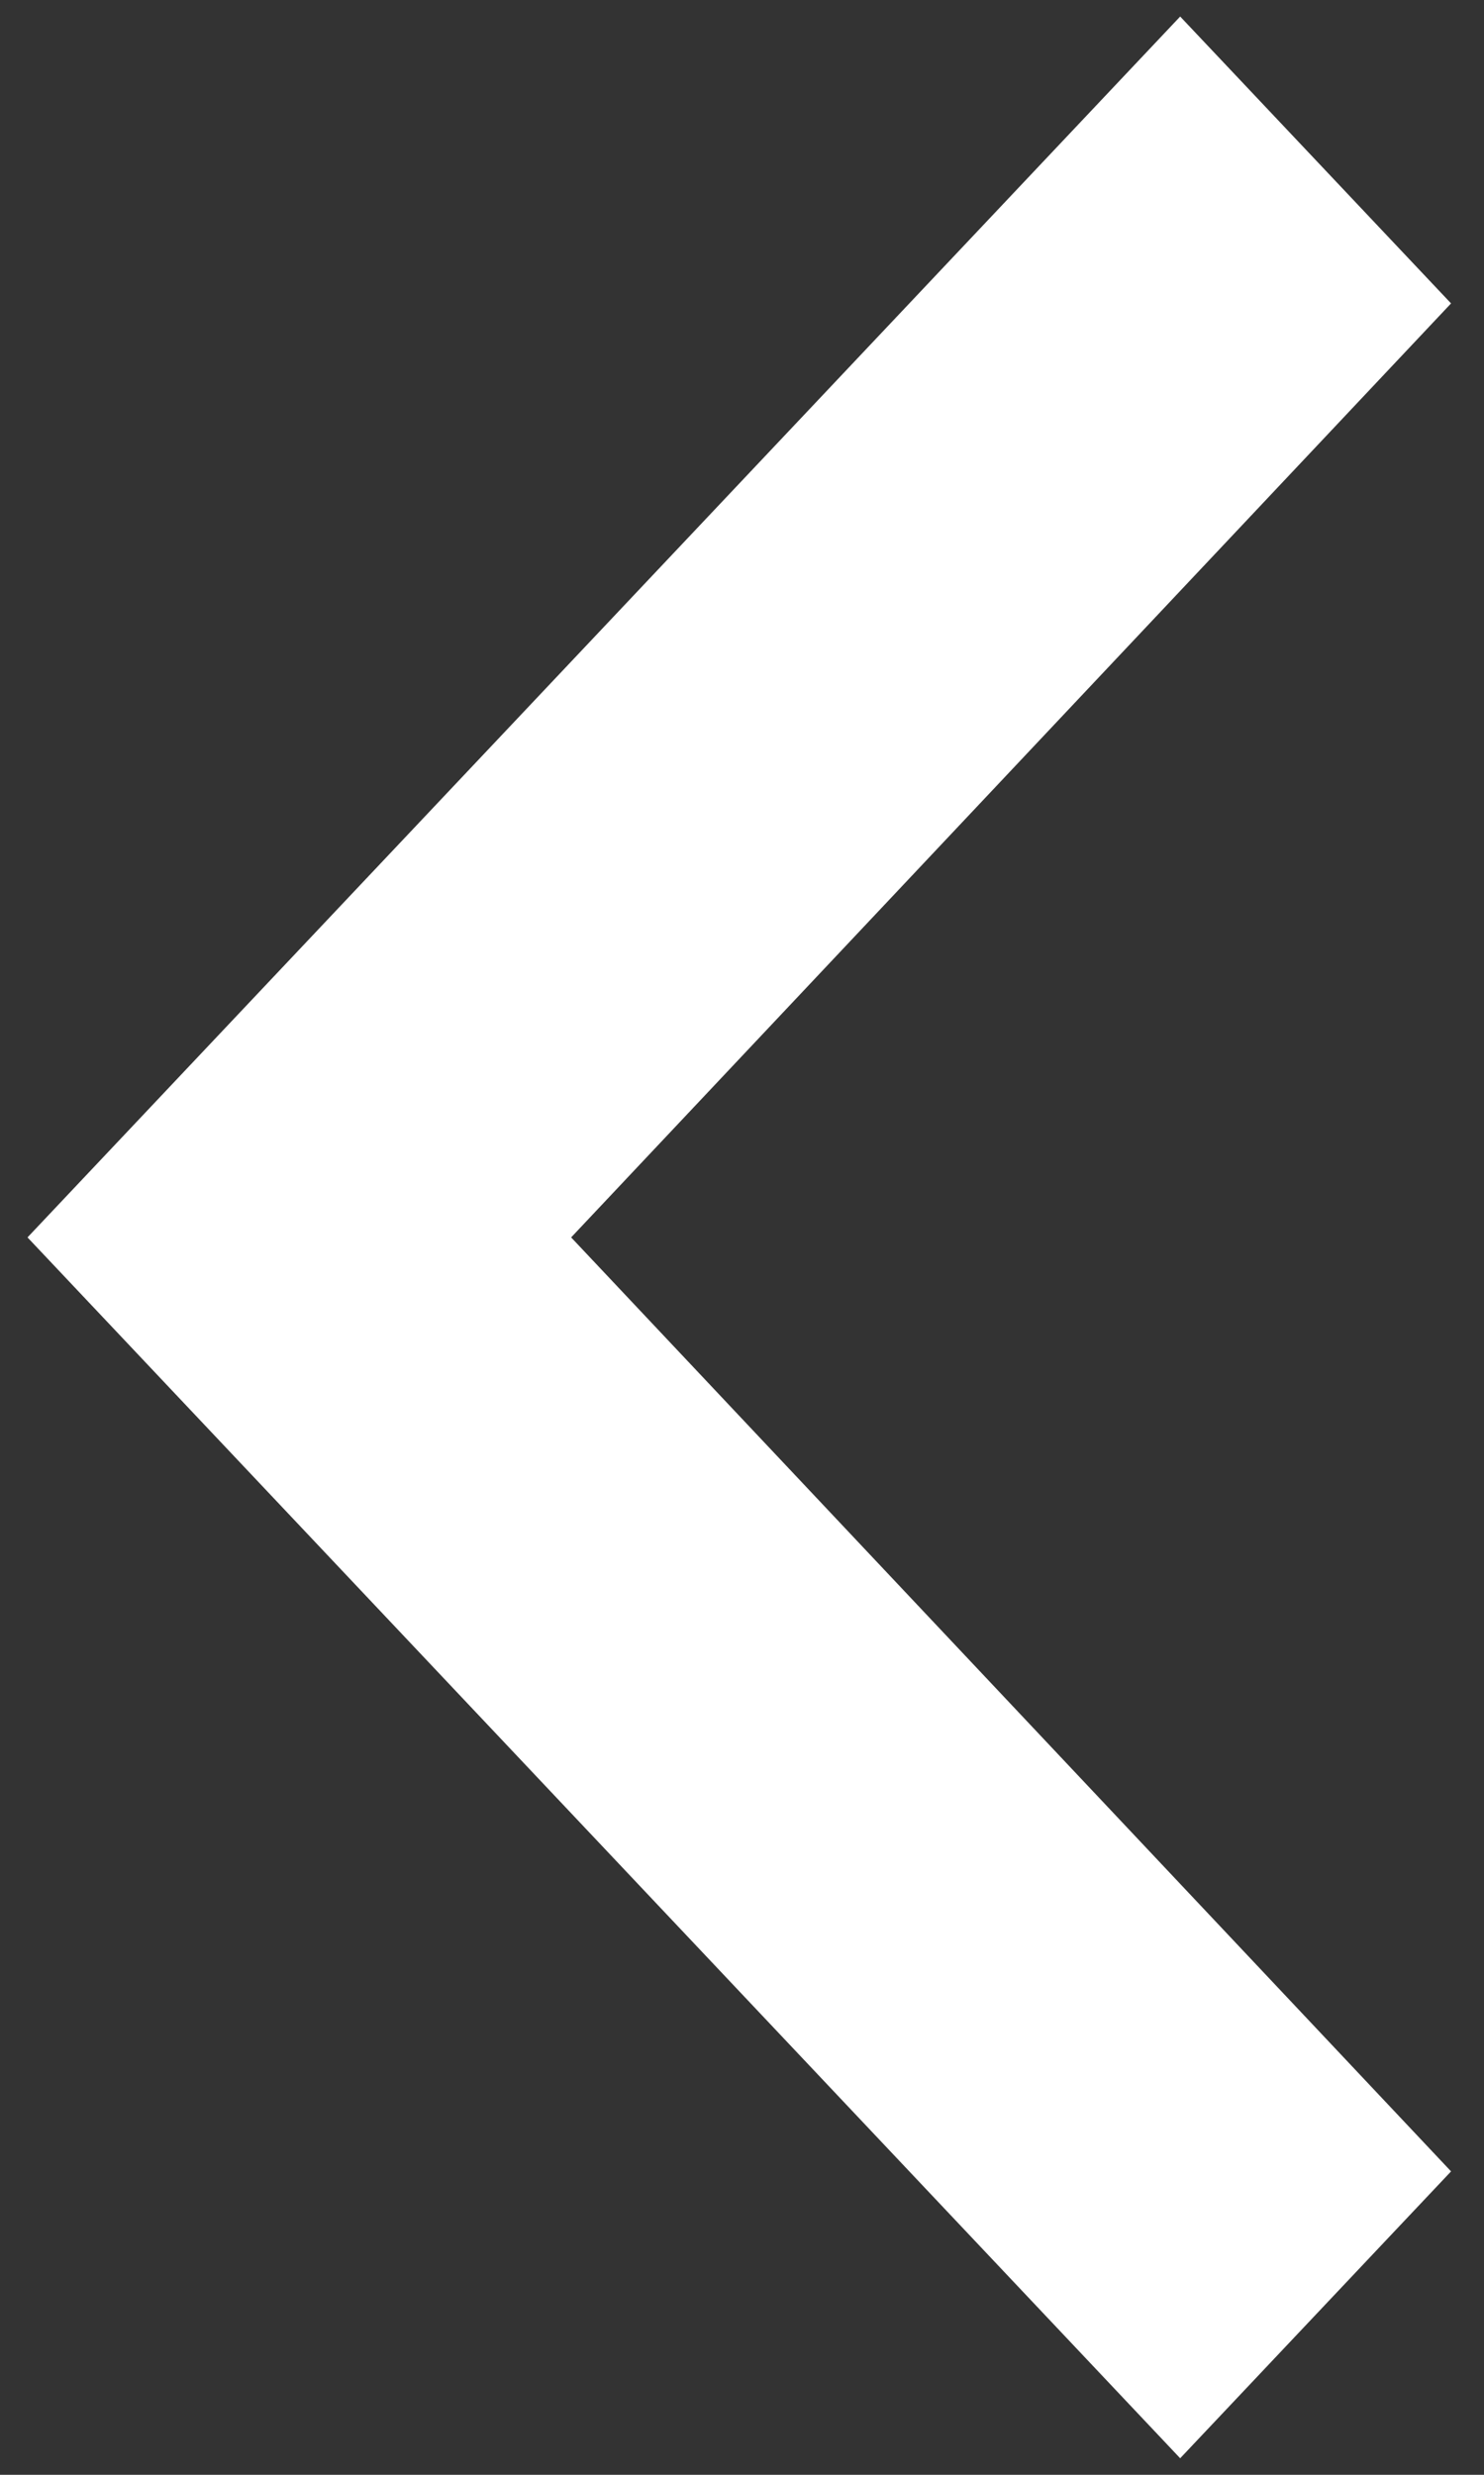
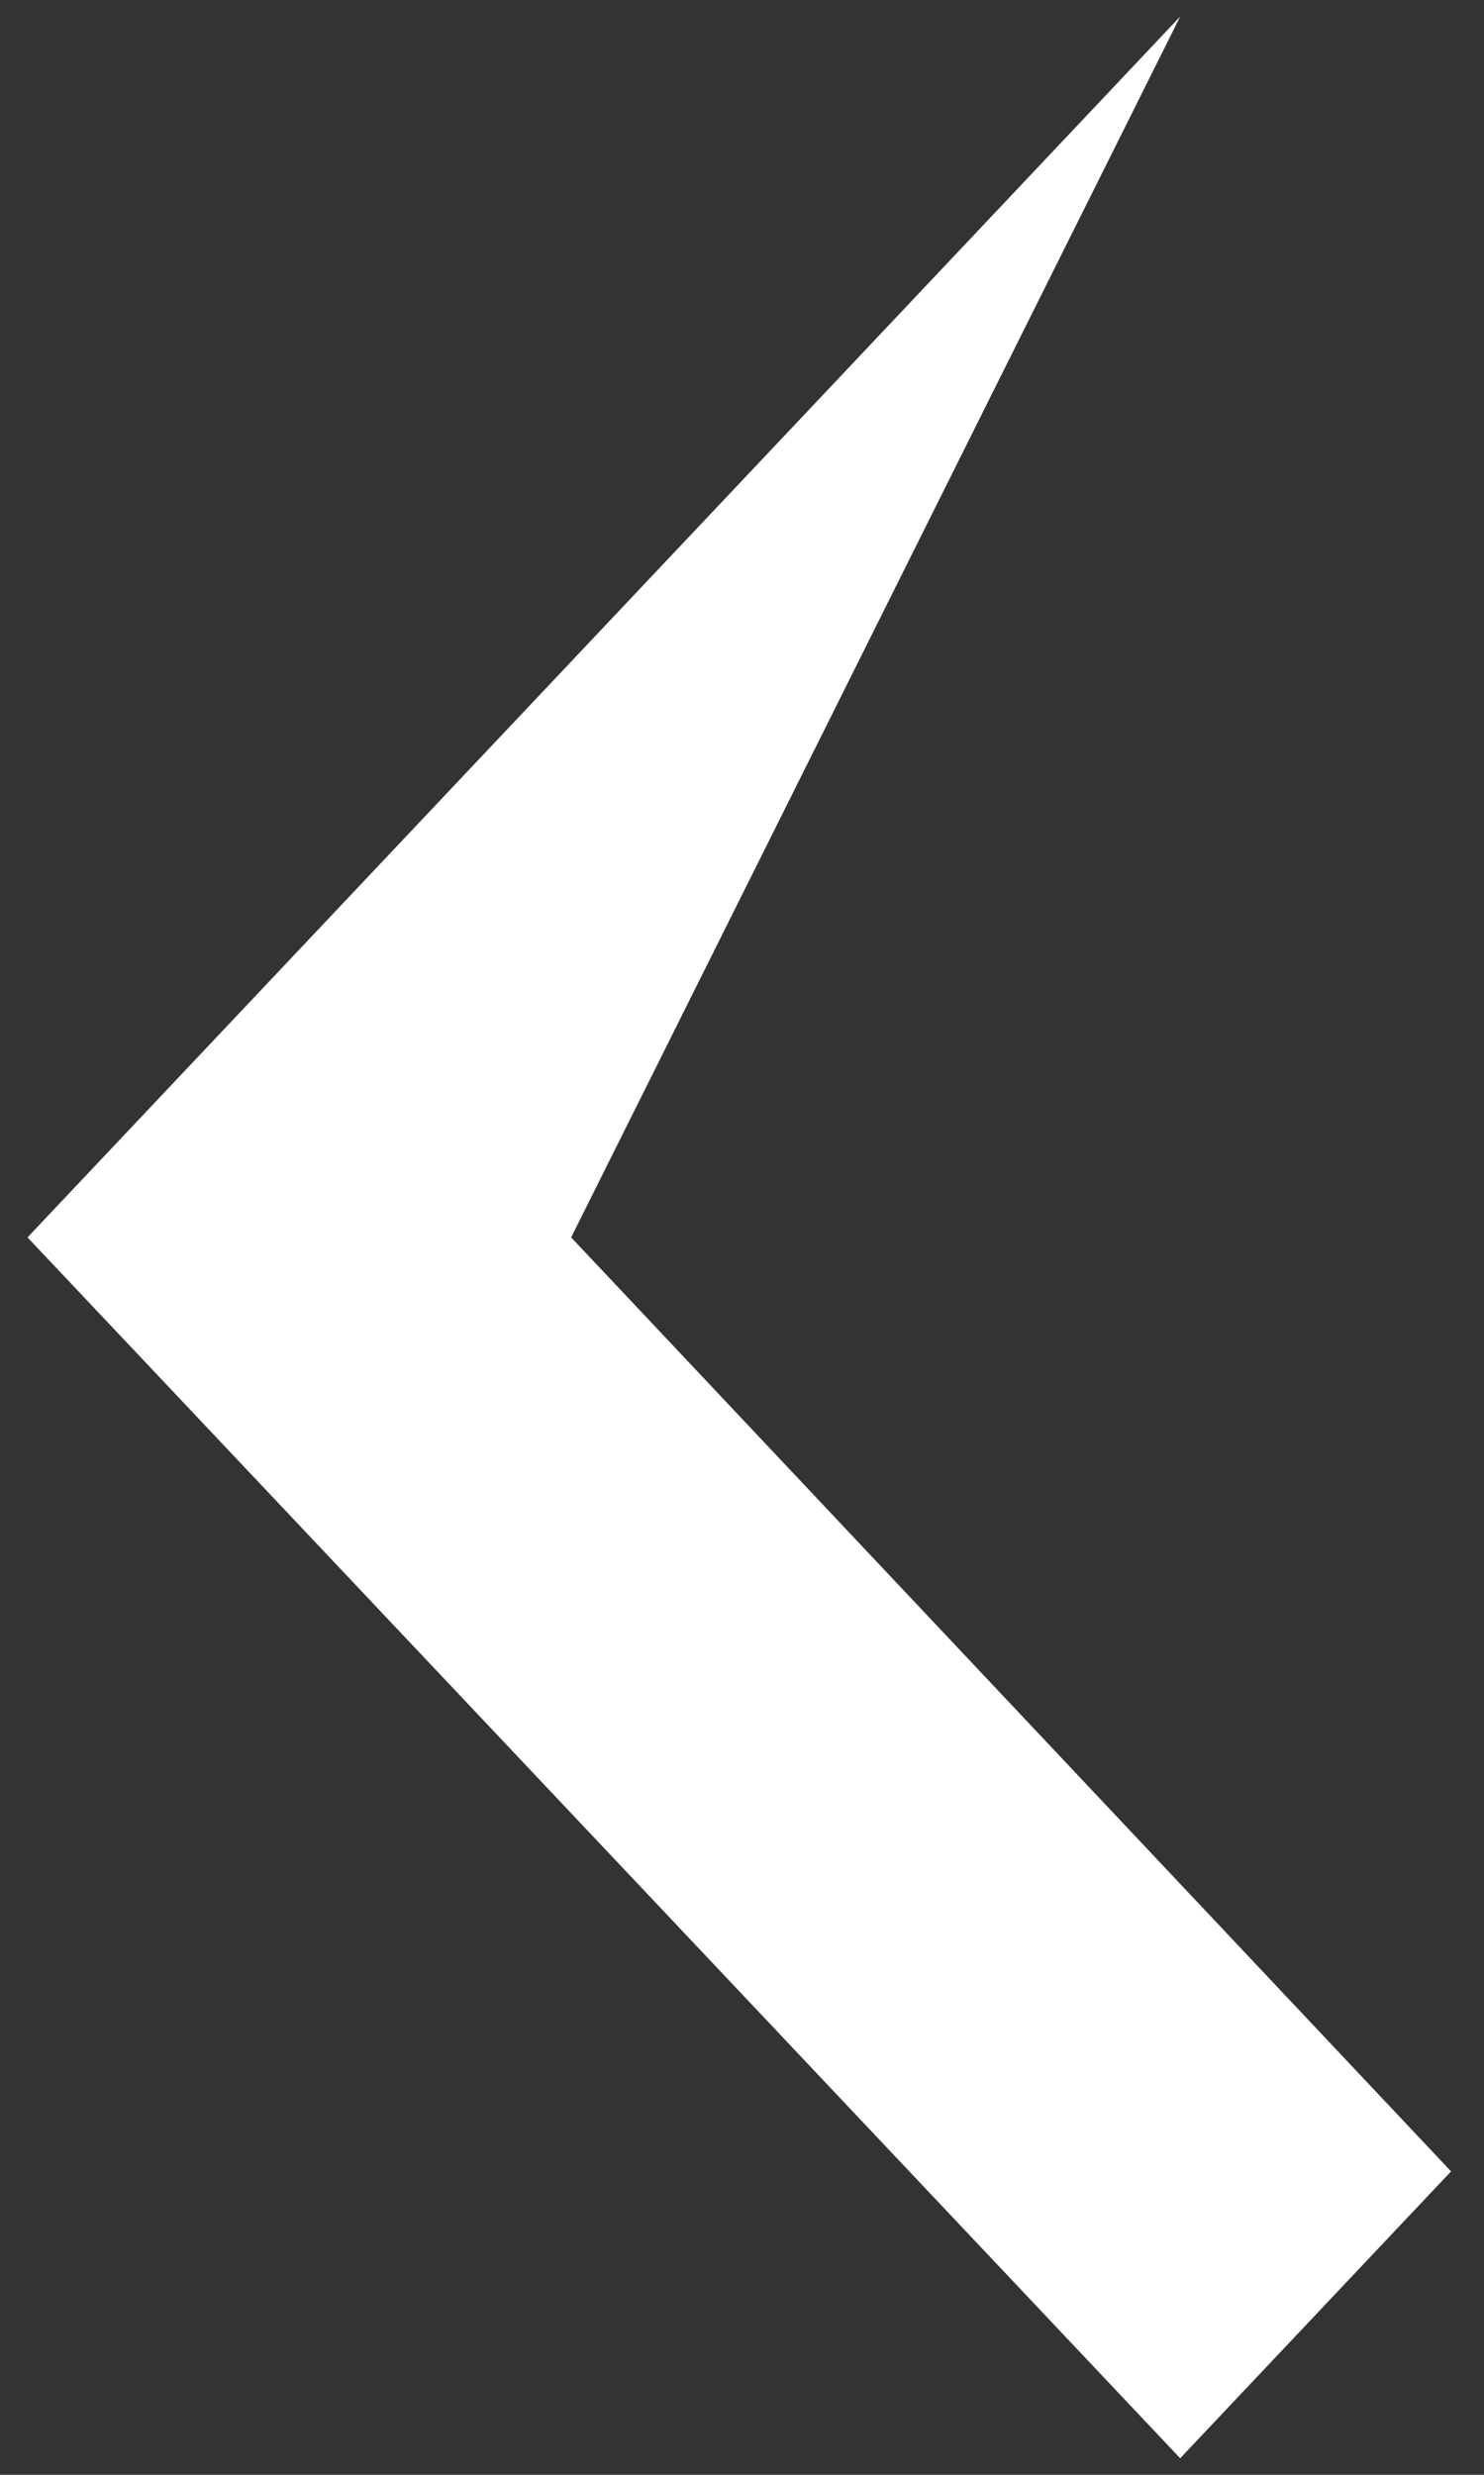
<svg xmlns="http://www.w3.org/2000/svg" width="15" height="25" viewBox="0 0 15 25" fill="none">
  <rect x="0" y="0" width="15" height="25" fill="#333333" stroke="none" />
-   <path fill-rule="evenodd" clip-rule="evenodd" d="M11.929 24.833L14.667 21.935L5.773 12.5L14.667 3.065L11.929 0.167L0.278 12.5L11.929 24.833Z" fill="white" />
+   <path fill-rule="evenodd" clip-rule="evenodd" d="M11.929 24.833L14.667 21.935L5.773 12.5L11.929 0.167L0.278 12.5L11.929 24.833Z" fill="white" />
</svg>